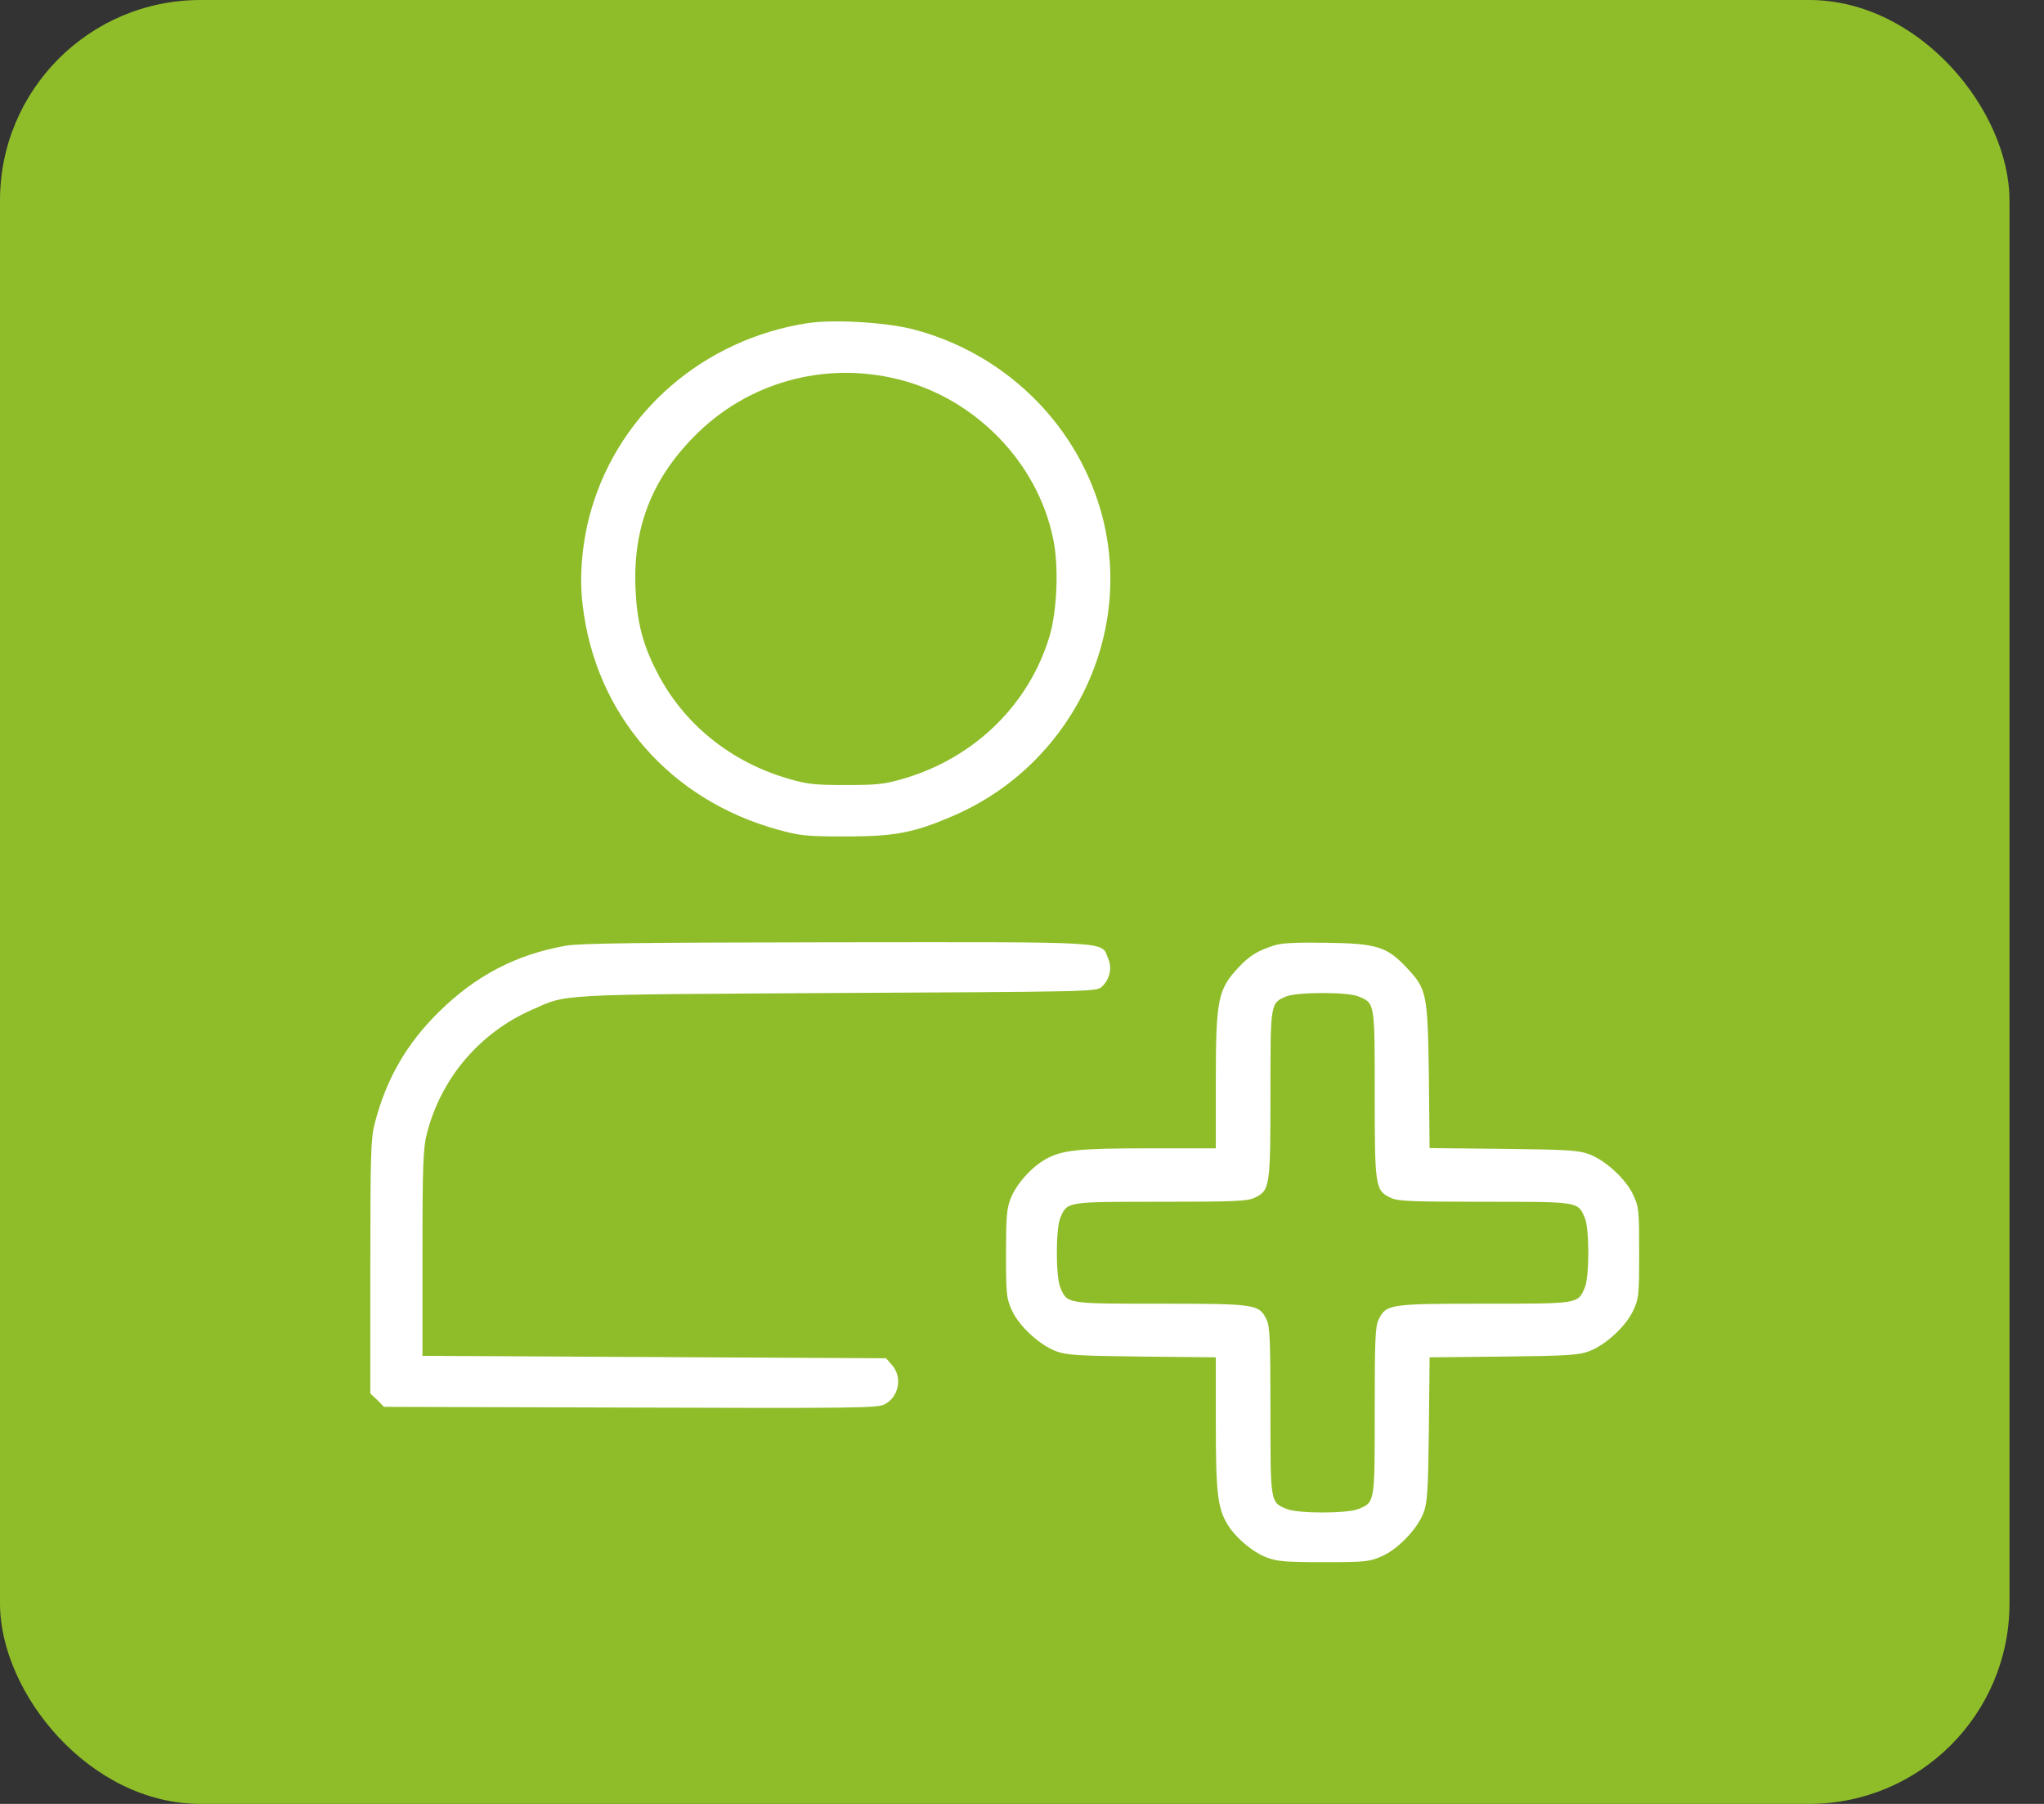
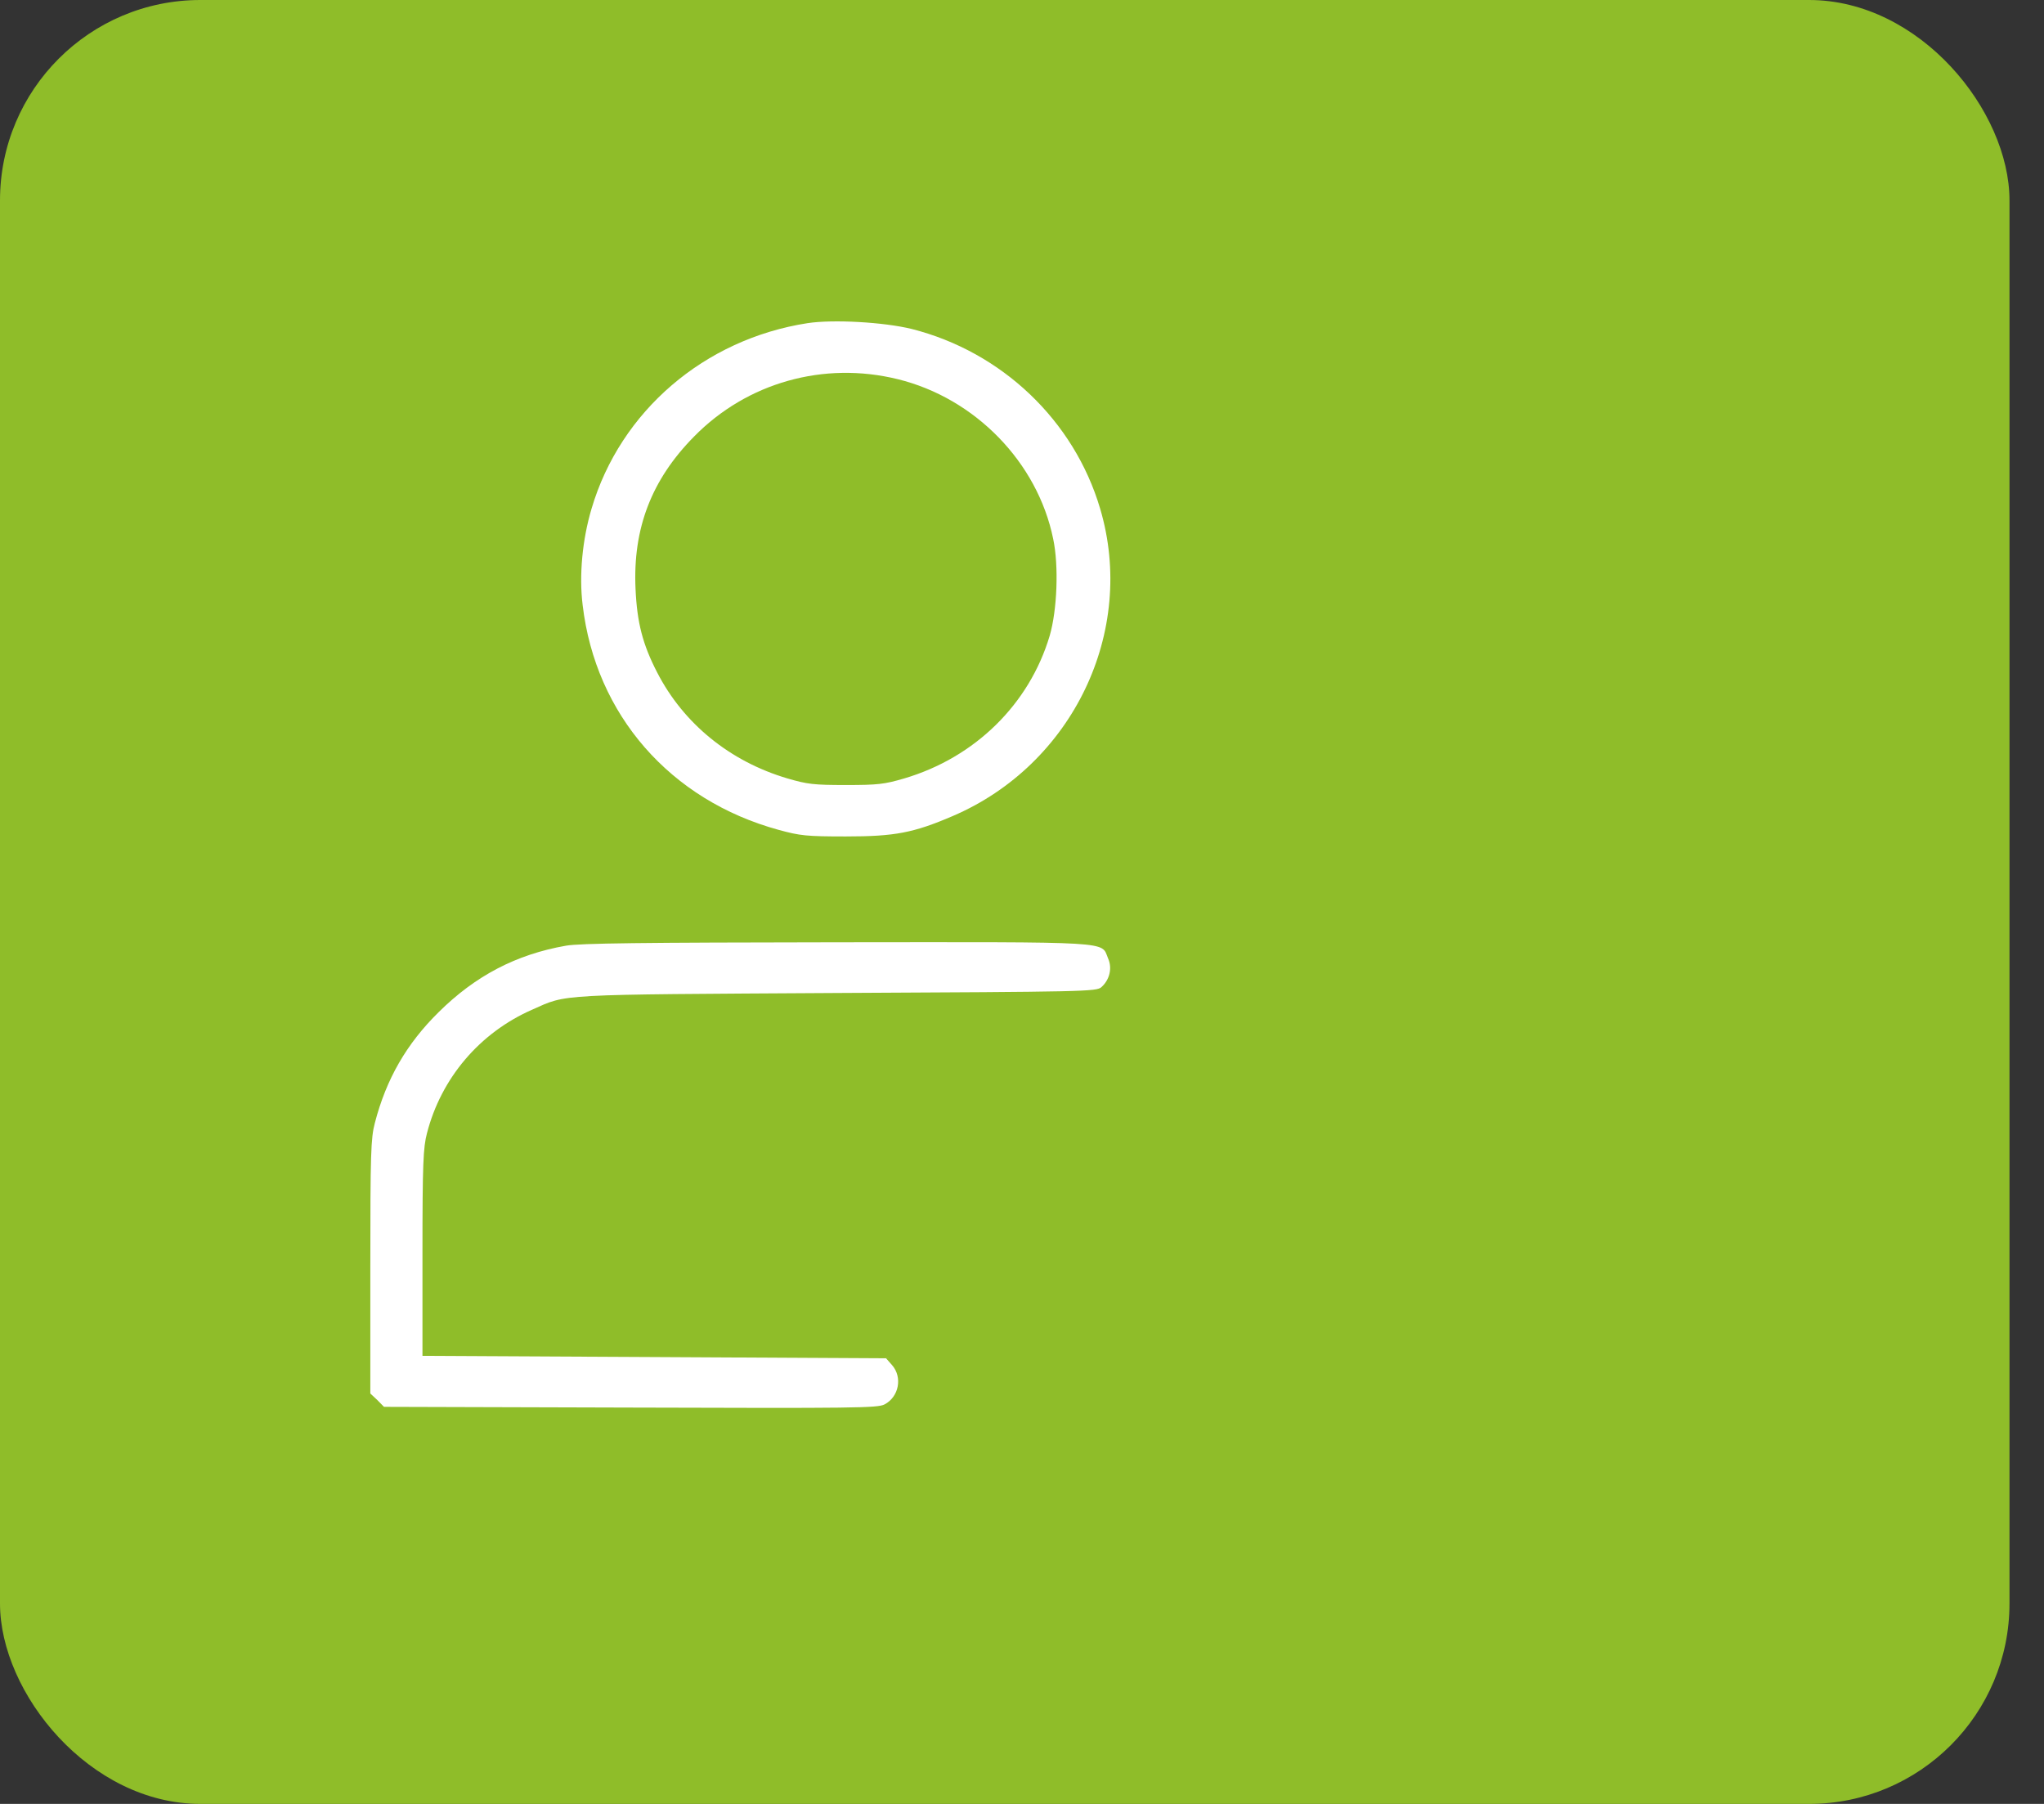
<svg xmlns="http://www.w3.org/2000/svg" width="51" height="45" viewBox="0 0 51 45" fill="none">
  <rect x="0" y="0" width="51" height="45" fill="#333333" stroke="none" />
  <rect width="50.139" height="45" rx="5" fill="#8FBD29" />
  <g clip-path="url(#clip0_306_1241)">
    <path d="M20.151 8.061C17.573 8.46 15.479 10.258 14.761 12.686C14.531 13.455 14.445 14.351 14.538 15.096C14.86 17.833 16.725 19.964 19.432 20.703C19.965 20.848 20.12 20.866 21.105 20.866C22.332 20.866 22.796 20.775 23.769 20.358C26.768 19.074 28.36 15.75 27.449 12.686C26.799 10.489 24.996 8.775 22.747 8.206C22.053 8.036 20.795 7.964 20.151 8.061ZM22.4 9.459C24.327 9.931 25.888 11.53 26.278 13.443C26.421 14.115 26.377 15.223 26.191 15.859C25.683 17.566 24.327 18.898 22.561 19.419C22.065 19.564 21.904 19.583 21.105 19.583C20.306 19.583 20.145 19.564 19.649 19.419C18.212 18.995 17.053 18.051 16.396 16.773C16.037 16.077 15.895 15.538 15.857 14.684C15.789 13.183 16.254 11.966 17.32 10.888C18.639 9.544 20.553 9.005 22.4 9.459Z" fill="white" />
    <path d="M14.122 23.591C12.877 23.809 11.861 24.342 10.944 25.25C10.145 26.037 9.637 26.915 9.352 28.017C9.253 28.392 9.24 28.774 9.24 31.595V34.762L9.414 34.925L9.581 35.095L15.733 35.113C21.334 35.131 21.898 35.125 22.071 35.034C22.43 34.846 22.523 34.356 22.257 34.053L22.108 33.884L16.322 33.853L10.541 33.823V31.25C10.541 29.028 10.56 28.622 10.653 28.271C11.006 26.897 11.966 25.764 13.274 25.189C14.172 24.79 13.8 24.814 20.894 24.771C27.09 24.741 27.356 24.735 27.48 24.626C27.684 24.445 27.759 24.154 27.647 23.906C27.467 23.476 27.883 23.5 20.875 23.506C15.993 23.512 14.469 23.53 14.122 23.591Z" fill="white" />
-     <path d="M31.792 23.585C31.389 23.712 31.178 23.839 30.912 24.124C30.385 24.681 30.336 24.923 30.336 27.012V28.646H28.663C26.891 28.646 26.501 28.689 26.086 28.919C25.733 29.119 25.355 29.543 25.218 29.894C25.119 30.148 25.101 30.354 25.101 31.28C25.101 32.297 25.113 32.388 25.249 32.691C25.429 33.085 25.943 33.557 26.352 33.708C26.606 33.805 26.904 33.823 28.496 33.841L30.336 33.86V35.488C30.336 37.22 30.379 37.601 30.615 38.007C30.819 38.352 31.253 38.721 31.612 38.855C31.872 38.952 32.083 38.97 33.031 38.97C34.072 38.97 34.165 38.958 34.474 38.824C34.877 38.649 35.36 38.146 35.515 37.747C35.614 37.498 35.633 37.208 35.652 35.658L35.67 33.86L37.51 33.841C39.096 33.823 39.394 33.805 39.648 33.708C40.057 33.557 40.571 33.085 40.751 32.691C40.893 32.388 40.899 32.297 40.899 31.25C40.899 30.203 40.893 30.112 40.751 29.809C40.571 29.415 40.057 28.943 39.648 28.792C39.394 28.695 39.096 28.677 37.51 28.659L35.67 28.64L35.652 26.842C35.621 24.771 35.602 24.681 35.1 24.142C34.605 23.615 34.357 23.536 33.093 23.518C32.356 23.506 31.965 23.524 31.792 23.585ZM33.892 24.856C34.307 25.026 34.301 24.995 34.301 27.302C34.301 29.621 34.313 29.7 34.704 29.882C34.877 29.966 35.224 29.979 37.039 29.979C39.4 29.979 39.369 29.973 39.542 30.378C39.66 30.651 39.66 31.849 39.542 32.122C39.369 32.528 39.4 32.522 37.039 32.522C34.666 32.522 34.586 32.534 34.4 32.915C34.313 33.085 34.301 33.424 34.301 35.198C34.301 37.505 34.307 37.474 33.892 37.644C33.613 37.759 32.387 37.759 32.108 37.644C31.693 37.474 31.699 37.505 31.699 35.198C31.699 33.424 31.686 33.085 31.6 32.915C31.414 32.534 31.333 32.522 28.96 32.522C26.6 32.522 26.631 32.528 26.457 32.122C26.34 31.849 26.34 30.651 26.457 30.378C26.631 29.973 26.6 29.979 28.96 29.979C30.776 29.979 31.123 29.966 31.296 29.882C31.686 29.7 31.699 29.621 31.699 27.302C31.699 25.008 31.693 25.026 32.095 24.856C32.362 24.747 33.613 24.741 33.892 24.856Z" fill="white" />
  </g>
  <defs>
    <clipPath id="clip0_306_1241">
      <rect width="31.721" height="31" fill="white" transform="translate(9.209 8)" />
    </clipPath>
  </defs>
</svg>